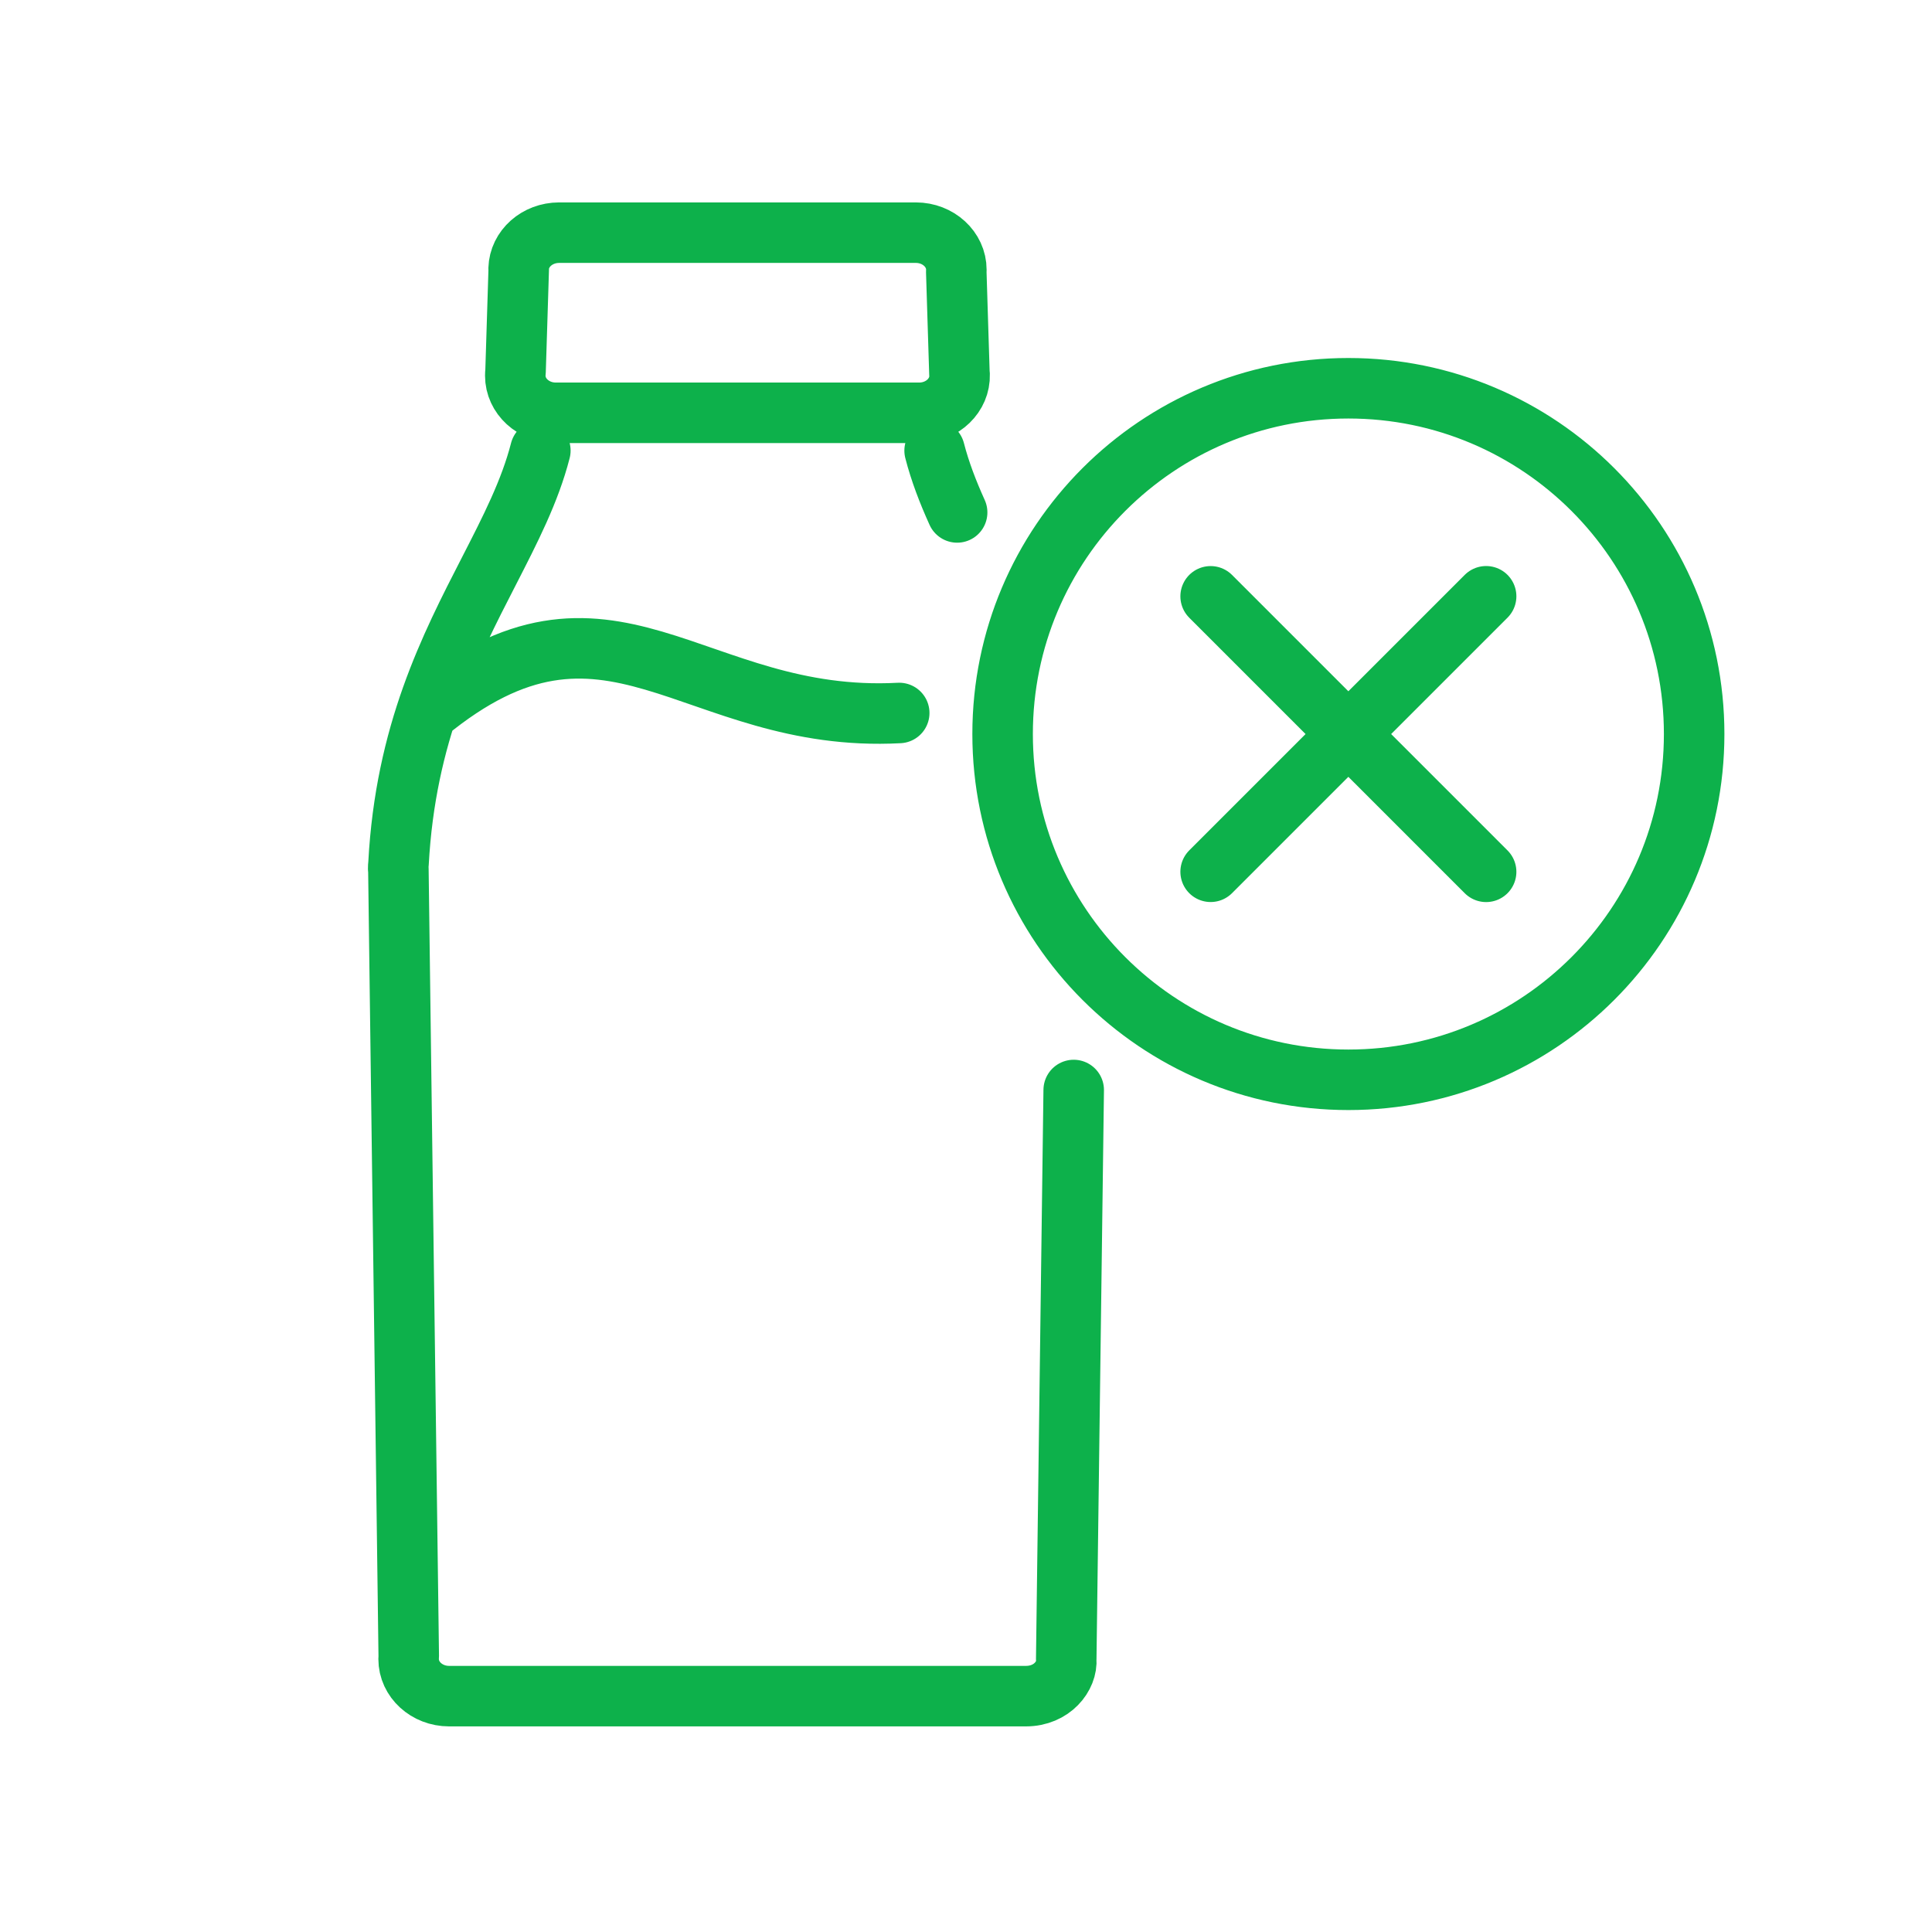
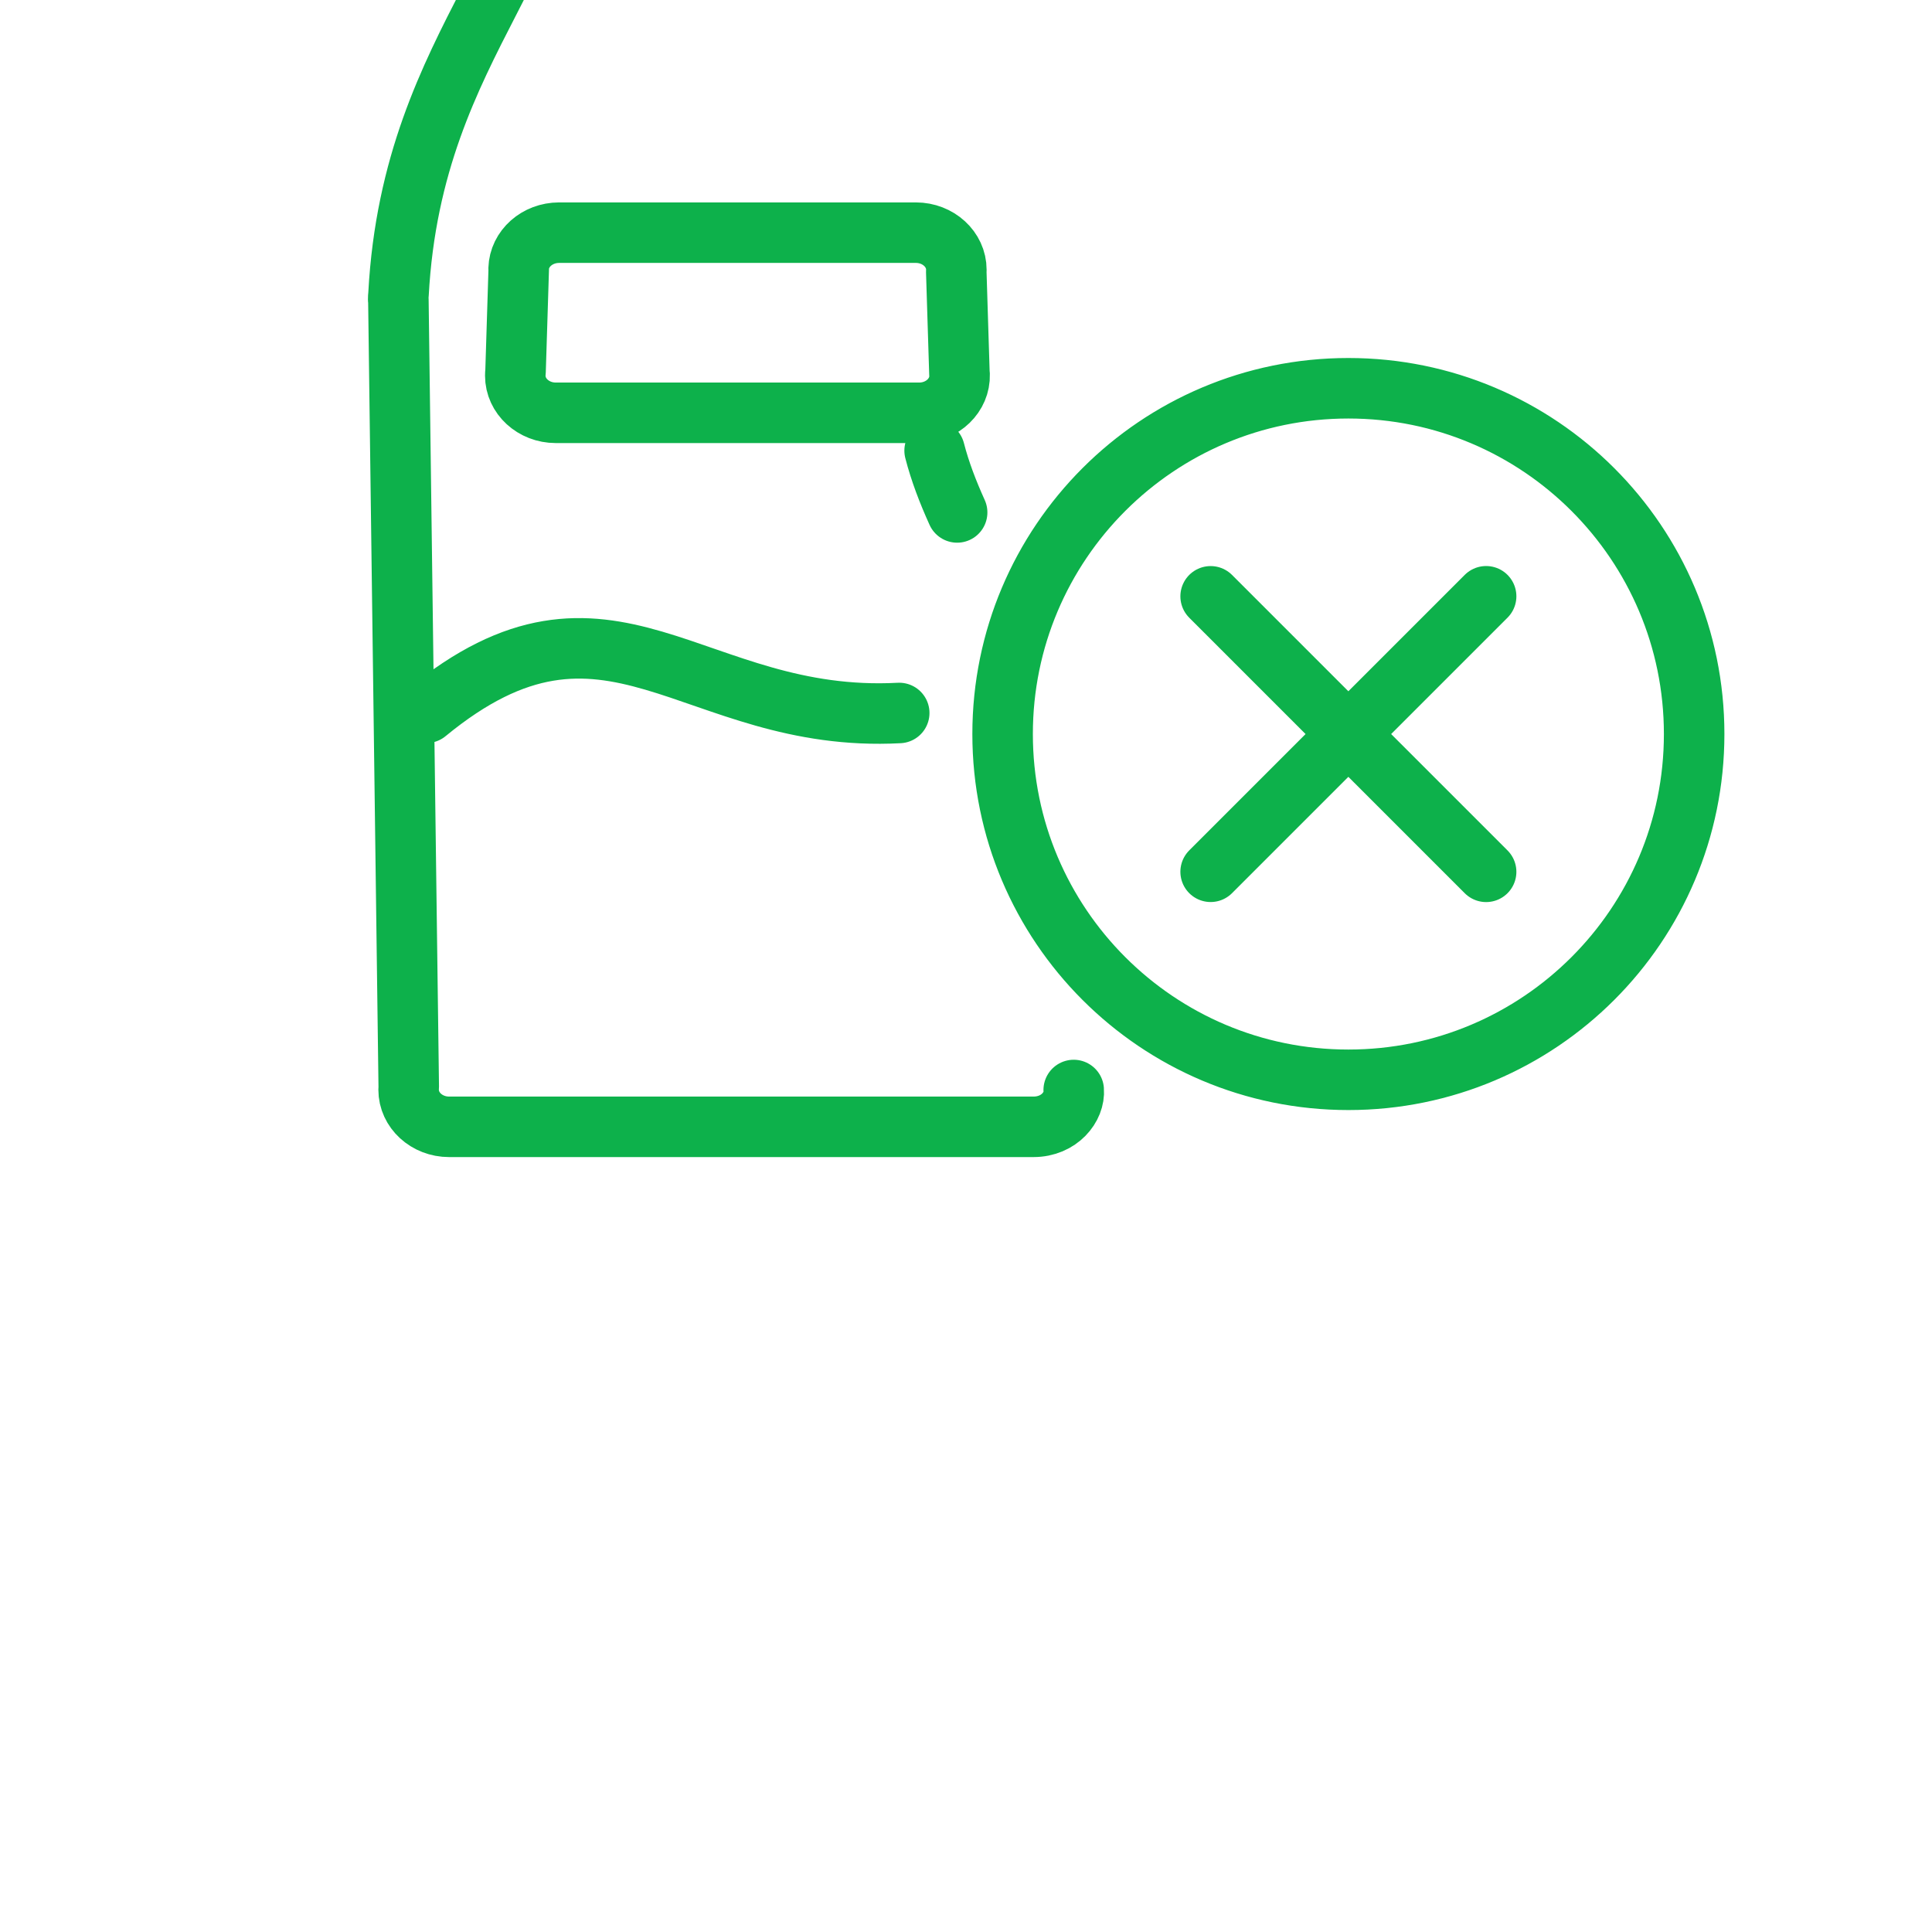
<svg xmlns="http://www.w3.org/2000/svg" id="_Слой_1" data-name="Слой 1" viewBox="0 0 447 447">
  <defs>
    <style>      .cls-1 {        fill: none;        stroke: #0db14b;        stroke-linecap: round;        stroke-linejoin: round;        stroke-width: 14px;      }    </style>
  </defs>
-   <path class="cls-1" d="M129.36,53.83h82.54c5.17,0,9.37,3.85,9.37,8.59l-.02.49.74,23.77h.03c.15,4.74-3.93,8.69-9.1,8.83h-.27s-84.06,0-84.06,0c-5.17,0-9.37-3.85-9.37-8.59,0-.33.02-.66.06-.99l.74-23.75h-.03c.14-4.67,4.31-8.35,9.37-8.35h0ZM216.24,104.26c1.25,4.85,3.07,9.57,5.21,14.3M248.42,252.19l-1.73,131.72c.32,3.84-3.29,8.52-9.33,8.52h0s-3.35,0-3.35,0H103.91c-5.17,0-9.37-3.85-9.37-8.59,0-.23.01-.45.03-.67l-2.4-182.18h-.04c0-.4.02-.8.07-1.18,1.62-30.08,11.81-49.95,20.97-67.77,4.88-9.52,9.44-18.39,11.85-27.79M98.64,164.92c42.33-34.83,61.41,2.61,109.41.04M311.97,89.83c44.18,0,80,35.82,80,80s-35.82,80-80,80-80-35.82-80-80,35.82-80,80-80h0ZM280.1,137.97l63.74,63.74M280.1,201.7l63.74-63.74" />
+   <path class="cls-1" d="M129.36,53.83h82.54c5.17,0,9.37,3.85,9.37,8.59l-.02.49.74,23.77h.03c.15,4.74-3.93,8.69-9.1,8.83h-.27s-84.06,0-84.06,0c-5.17,0-9.37-3.85-9.37-8.59,0-.33.02-.66.06-.99l.74-23.75h-.03c.14-4.67,4.31-8.35,9.37-8.35h0ZM216.24,104.26c1.25,4.85,3.07,9.57,5.21,14.3M248.42,252.19c.32,3.84-3.29,8.52-9.33,8.52h0s-3.35,0-3.35,0H103.91c-5.17,0-9.37-3.85-9.37-8.59,0-.23.01-.45.03-.67l-2.4-182.18h-.04c0-.4.02-.8.07-1.18,1.62-30.08,11.81-49.95,20.97-67.77,4.88-9.52,9.44-18.39,11.85-27.79M98.64,164.92c42.33-34.83,61.41,2.61,109.41.04M311.97,89.83c44.18,0,80,35.82,80,80s-35.82,80-80,80-80-35.82-80-80,35.82-80,80-80h0ZM280.1,137.97l63.74,63.74M280.1,201.7l63.74-63.74" />
</svg>